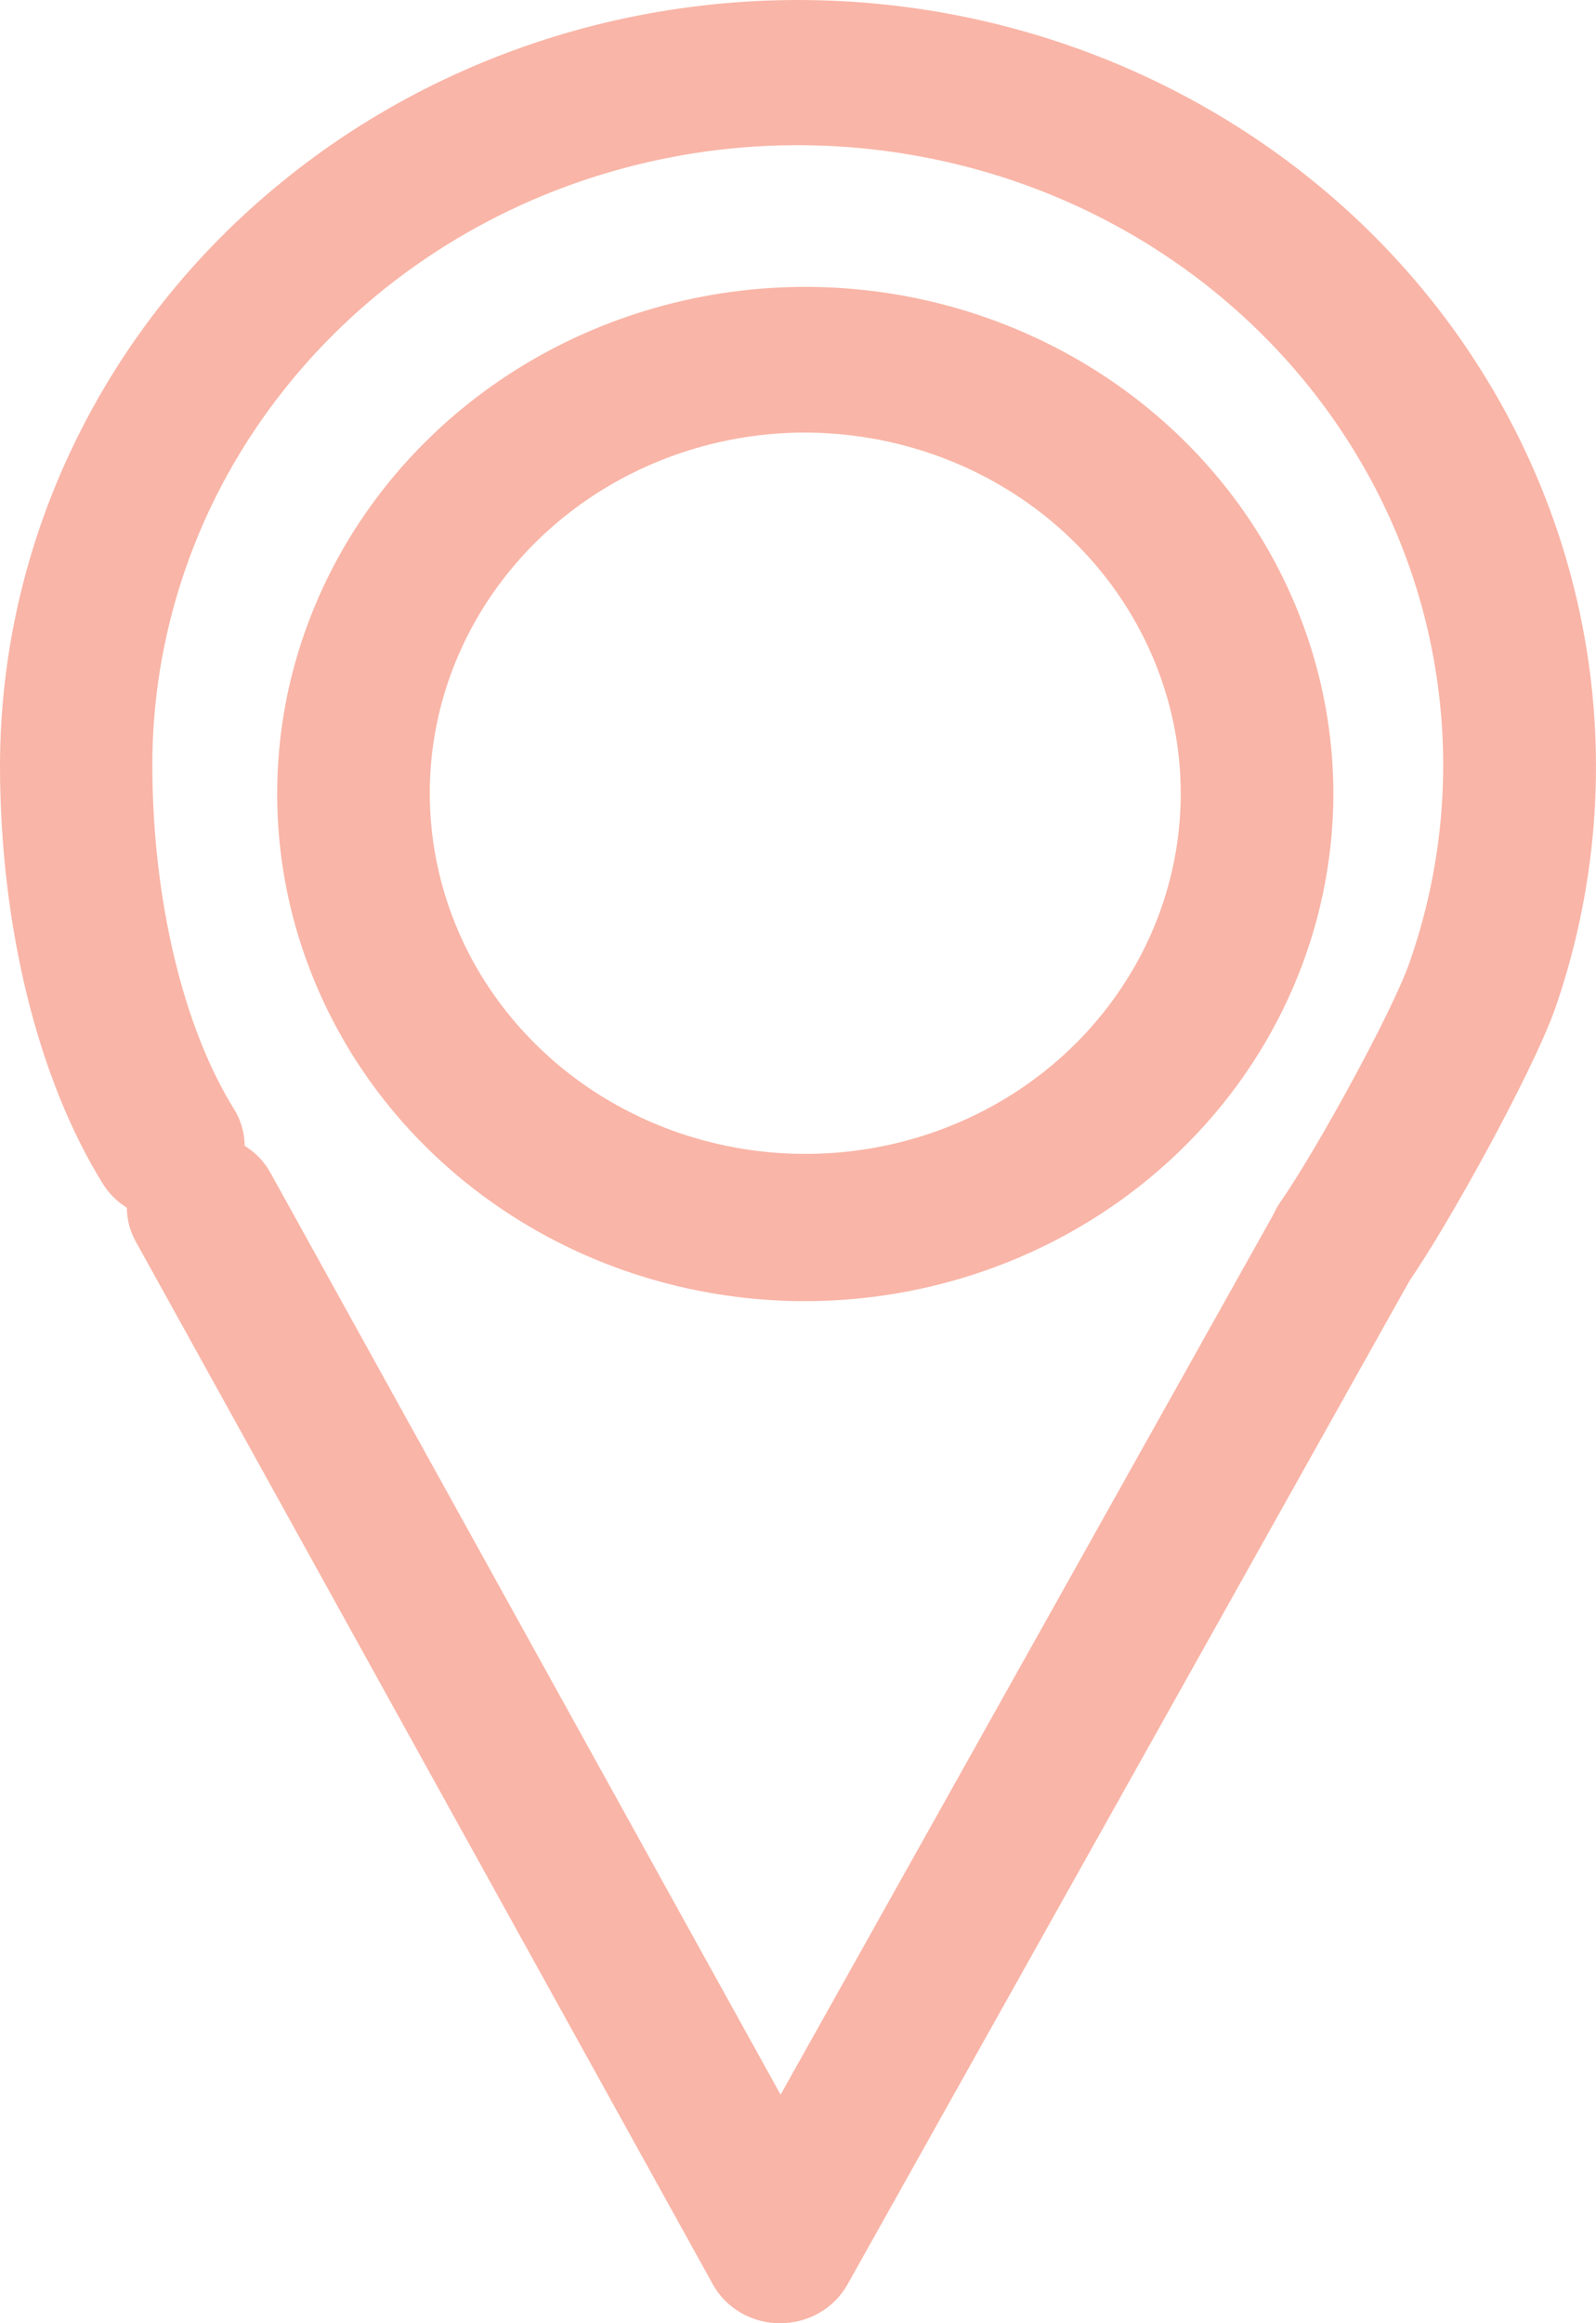
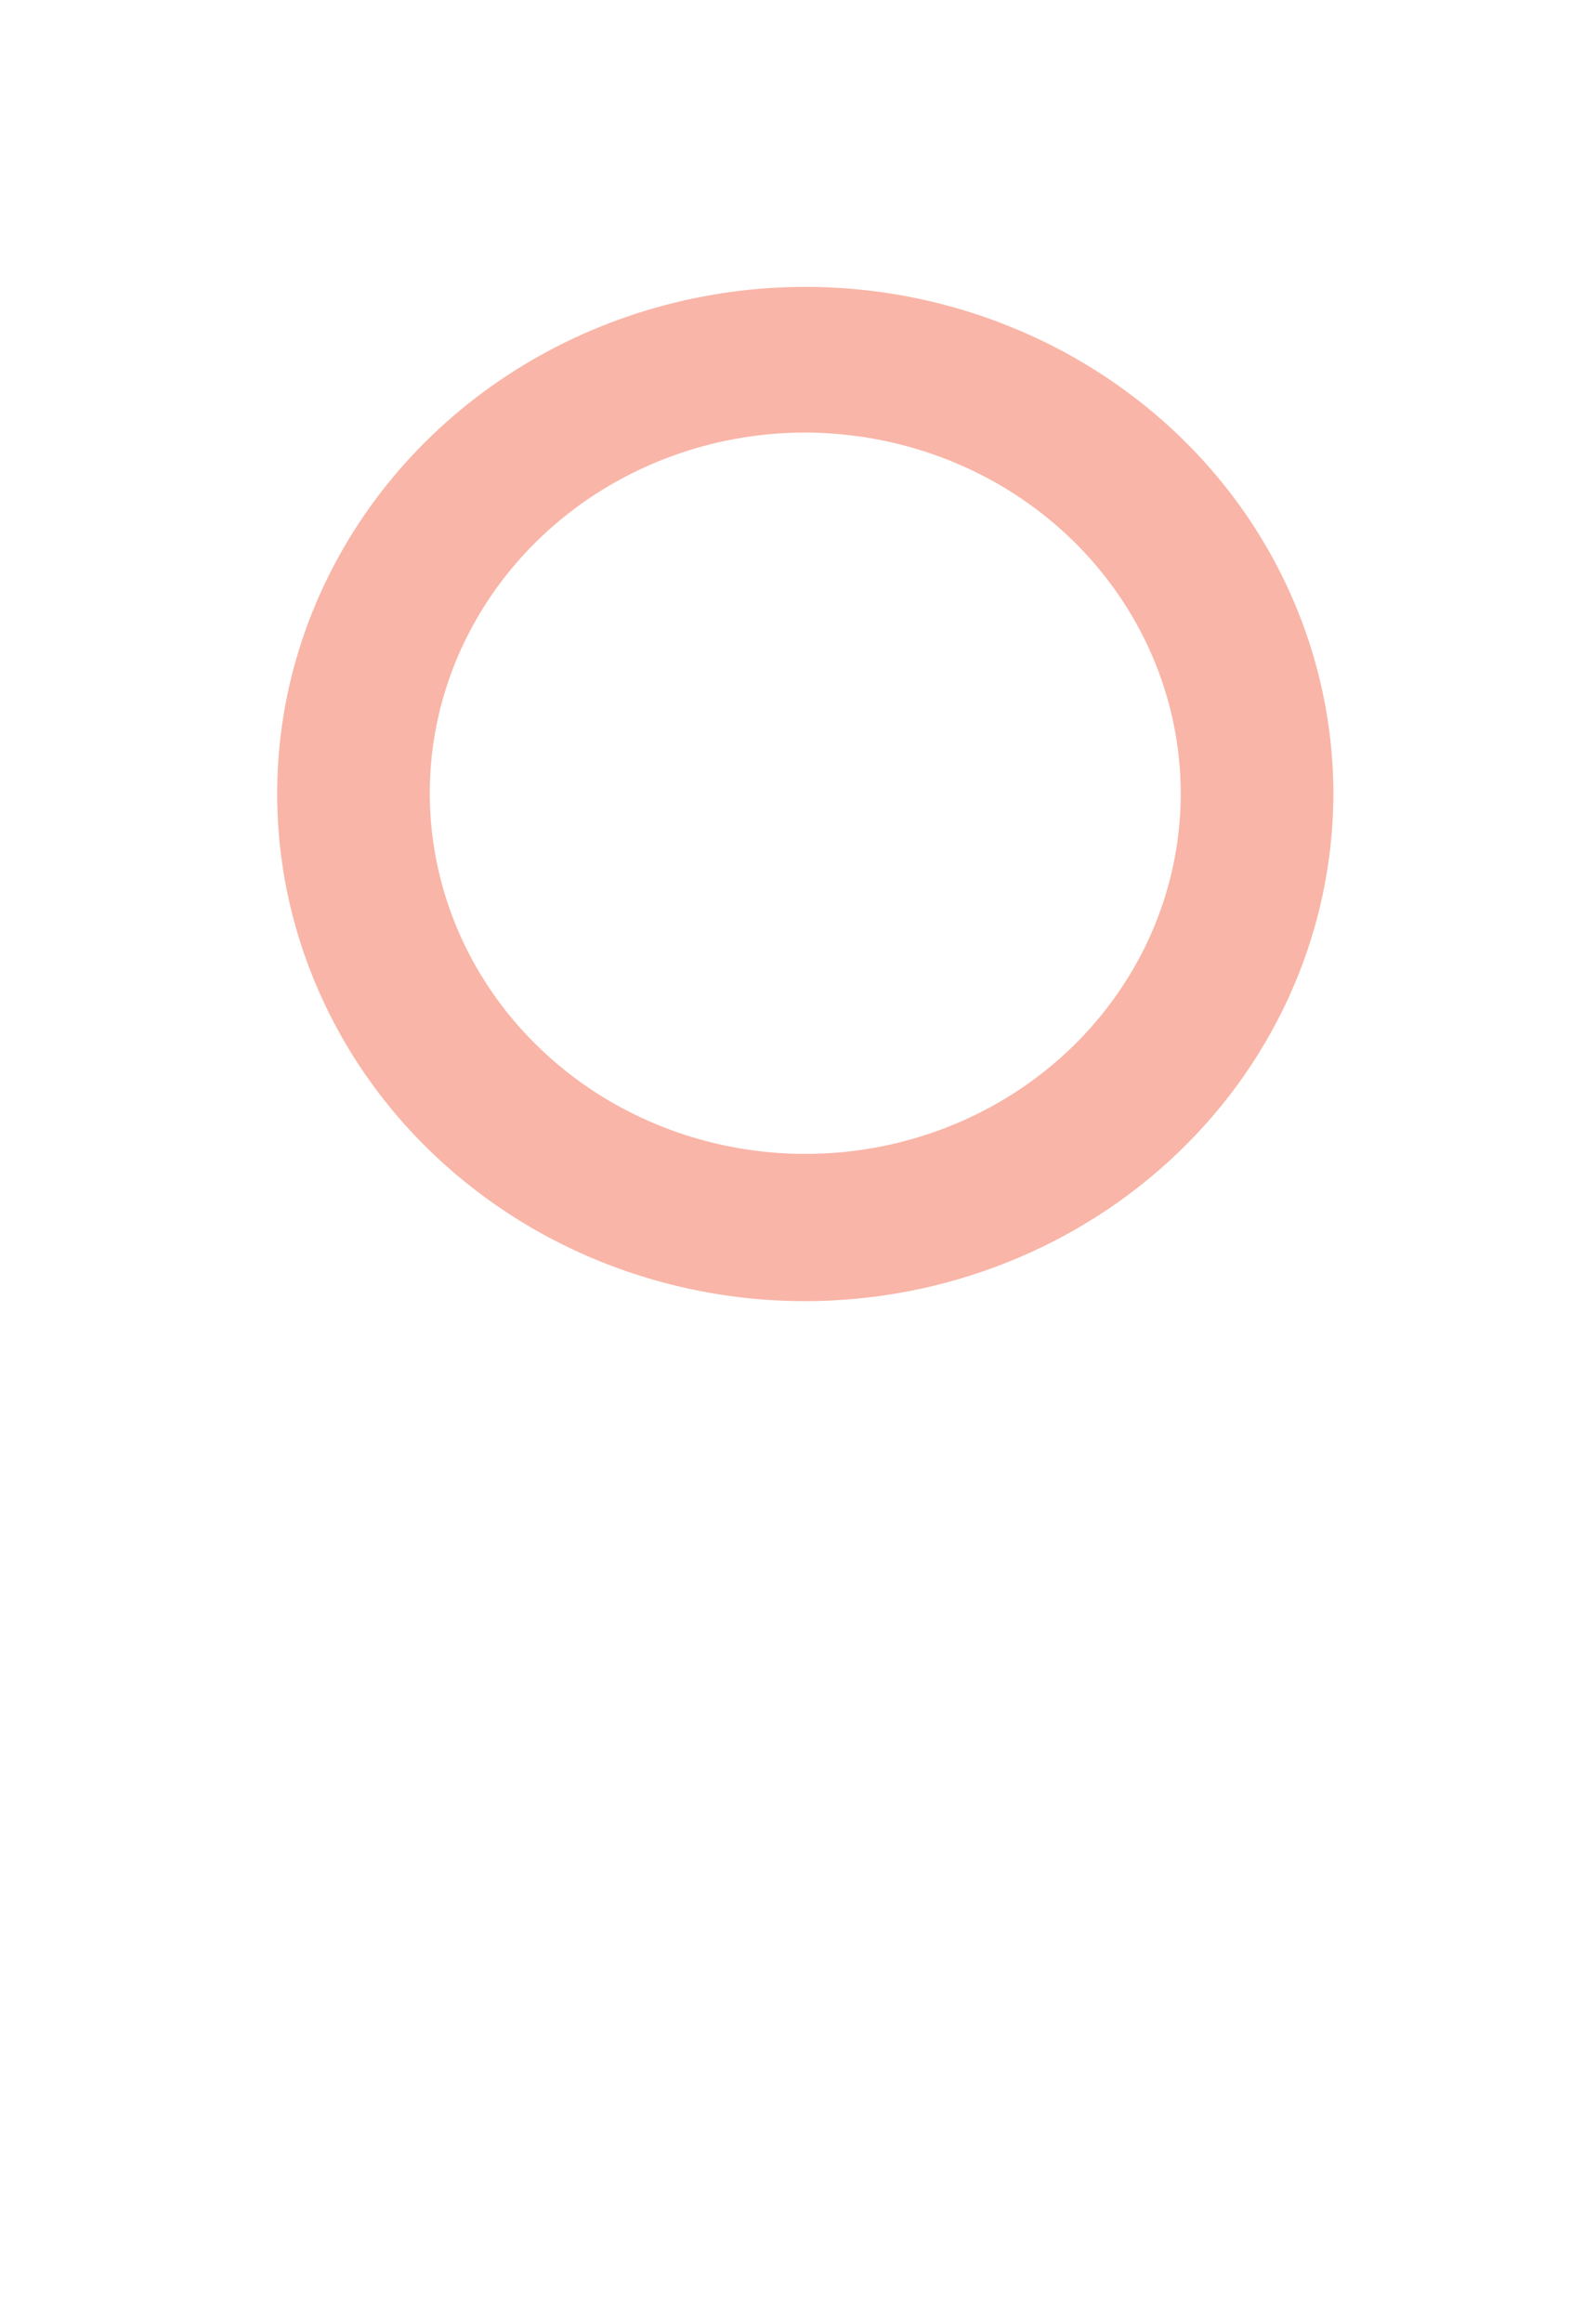
<svg xmlns="http://www.w3.org/2000/svg" width="11" height="16" viewBox="0 0 11 16" fill="none">
  <path d="M5.55 8.961C4.83 8.961 4.127 8.757 3.528 8.373C2.93 7.989 2.463 7.444 2.188 6.805C1.912 6.167 1.84 5.465 1.98 4.787C2.121 4.11 2.468 3.487 2.977 2.999C3.486 2.51 4.134 2.178 4.84 2.043C5.546 1.908 6.278 1.977 6.943 2.242C7.608 2.506 8.177 2.954 8.577 3.528C8.976 4.102 9.19 4.778 9.19 5.469C9.188 6.394 8.804 7.282 8.122 7.936C7.44 8.591 6.515 8.96 5.55 8.961ZM5.55 2.979C5.038 2.979 4.538 3.125 4.112 3.398C3.687 3.671 3.355 4.059 3.159 4.513C2.963 4.966 2.912 5.466 3.012 5.948C3.112 6.43 3.358 6.872 3.72 7.219C4.082 7.567 4.543 7.803 5.045 7.899C5.547 7.995 6.068 7.946 6.541 7.758C7.014 7.57 7.418 7.252 7.702 6.843C7.987 6.435 8.138 5.954 8.138 5.463C8.137 4.805 7.864 4.174 7.379 3.708C6.894 3.242 6.236 2.981 5.55 2.979Z" fill="#F9B5A7" />
-   <path d="M9.265 9.061C9.17 9.061 9.076 9.037 8.994 8.99C8.912 8.943 8.844 8.875 8.799 8.794C8.754 8.713 8.733 8.622 8.738 8.531C8.743 8.439 8.773 8.351 8.827 8.275C9.069 7.928 9.599 6.965 9.716 6.625C9.921 6.039 9.991 5.416 9.92 4.801C9.85 4.186 9.641 3.593 9.308 3.064C8.975 2.534 8.526 2.08 7.992 1.733C7.458 1.386 6.852 1.155 6.215 1.056C5.579 0.956 4.928 0.99 4.307 1.156C3.686 1.321 3.11 1.615 2.618 2.015C2.127 2.416 1.732 2.914 1.461 3.475C1.191 4.037 1.05 4.648 1.05 5.267C1.05 6.188 1.261 7.076 1.616 7.643C1.685 7.757 1.704 7.893 1.669 8.021C1.634 8.149 1.549 8.259 1.43 8.327C1.312 8.395 1.171 8.416 1.037 8.385C0.903 8.354 0.787 8.273 0.714 8.161C0.26 7.434 0 6.376 0 5.267C0.002 4.503 0.176 3.748 0.512 3.055C0.847 2.362 1.335 1.747 1.943 1.253C2.55 0.758 3.262 0.397 4.029 0.192C4.797 -0.012 5.601 -0.054 6.387 0.069C7.173 0.192 7.921 0.478 8.581 0.906C9.241 1.334 9.796 1.894 10.207 2.548C10.619 3.202 10.878 3.935 10.966 4.694C11.054 5.454 10.97 6.222 10.718 6.947C10.556 7.401 9.969 8.458 9.702 8.839C9.654 8.907 9.589 8.964 9.512 9.002C9.436 9.041 9.351 9.061 9.265 9.061Z" fill="#F9B5A7" />
-   <path d="M5.375 16C5.28 16 5.187 15.975 5.106 15.928C5.024 15.88 4.957 15.813 4.913 15.732L0.936 8.551C0.87 8.433 0.857 8.294 0.897 8.166C0.938 8.039 1.03 7.931 1.153 7.869C1.277 7.806 1.421 7.793 1.554 7.832C1.687 7.871 1.799 7.959 1.864 8.077L5.38 14.426L8.803 8.317C8.836 8.259 8.88 8.207 8.934 8.165C8.987 8.123 9.049 8.092 9.115 8.073C9.181 8.054 9.251 8.048 9.319 8.054C9.388 8.061 9.455 8.081 9.515 8.112C9.576 8.143 9.63 8.186 9.674 8.237C9.717 8.289 9.75 8.348 9.77 8.411C9.79 8.475 9.796 8.541 9.789 8.607C9.783 8.673 9.762 8.737 9.729 8.795L5.84 15.735C5.795 15.815 5.728 15.882 5.646 15.929C5.564 15.976 5.471 16 5.375 16Z" fill="#F9B5A7" />
</svg>